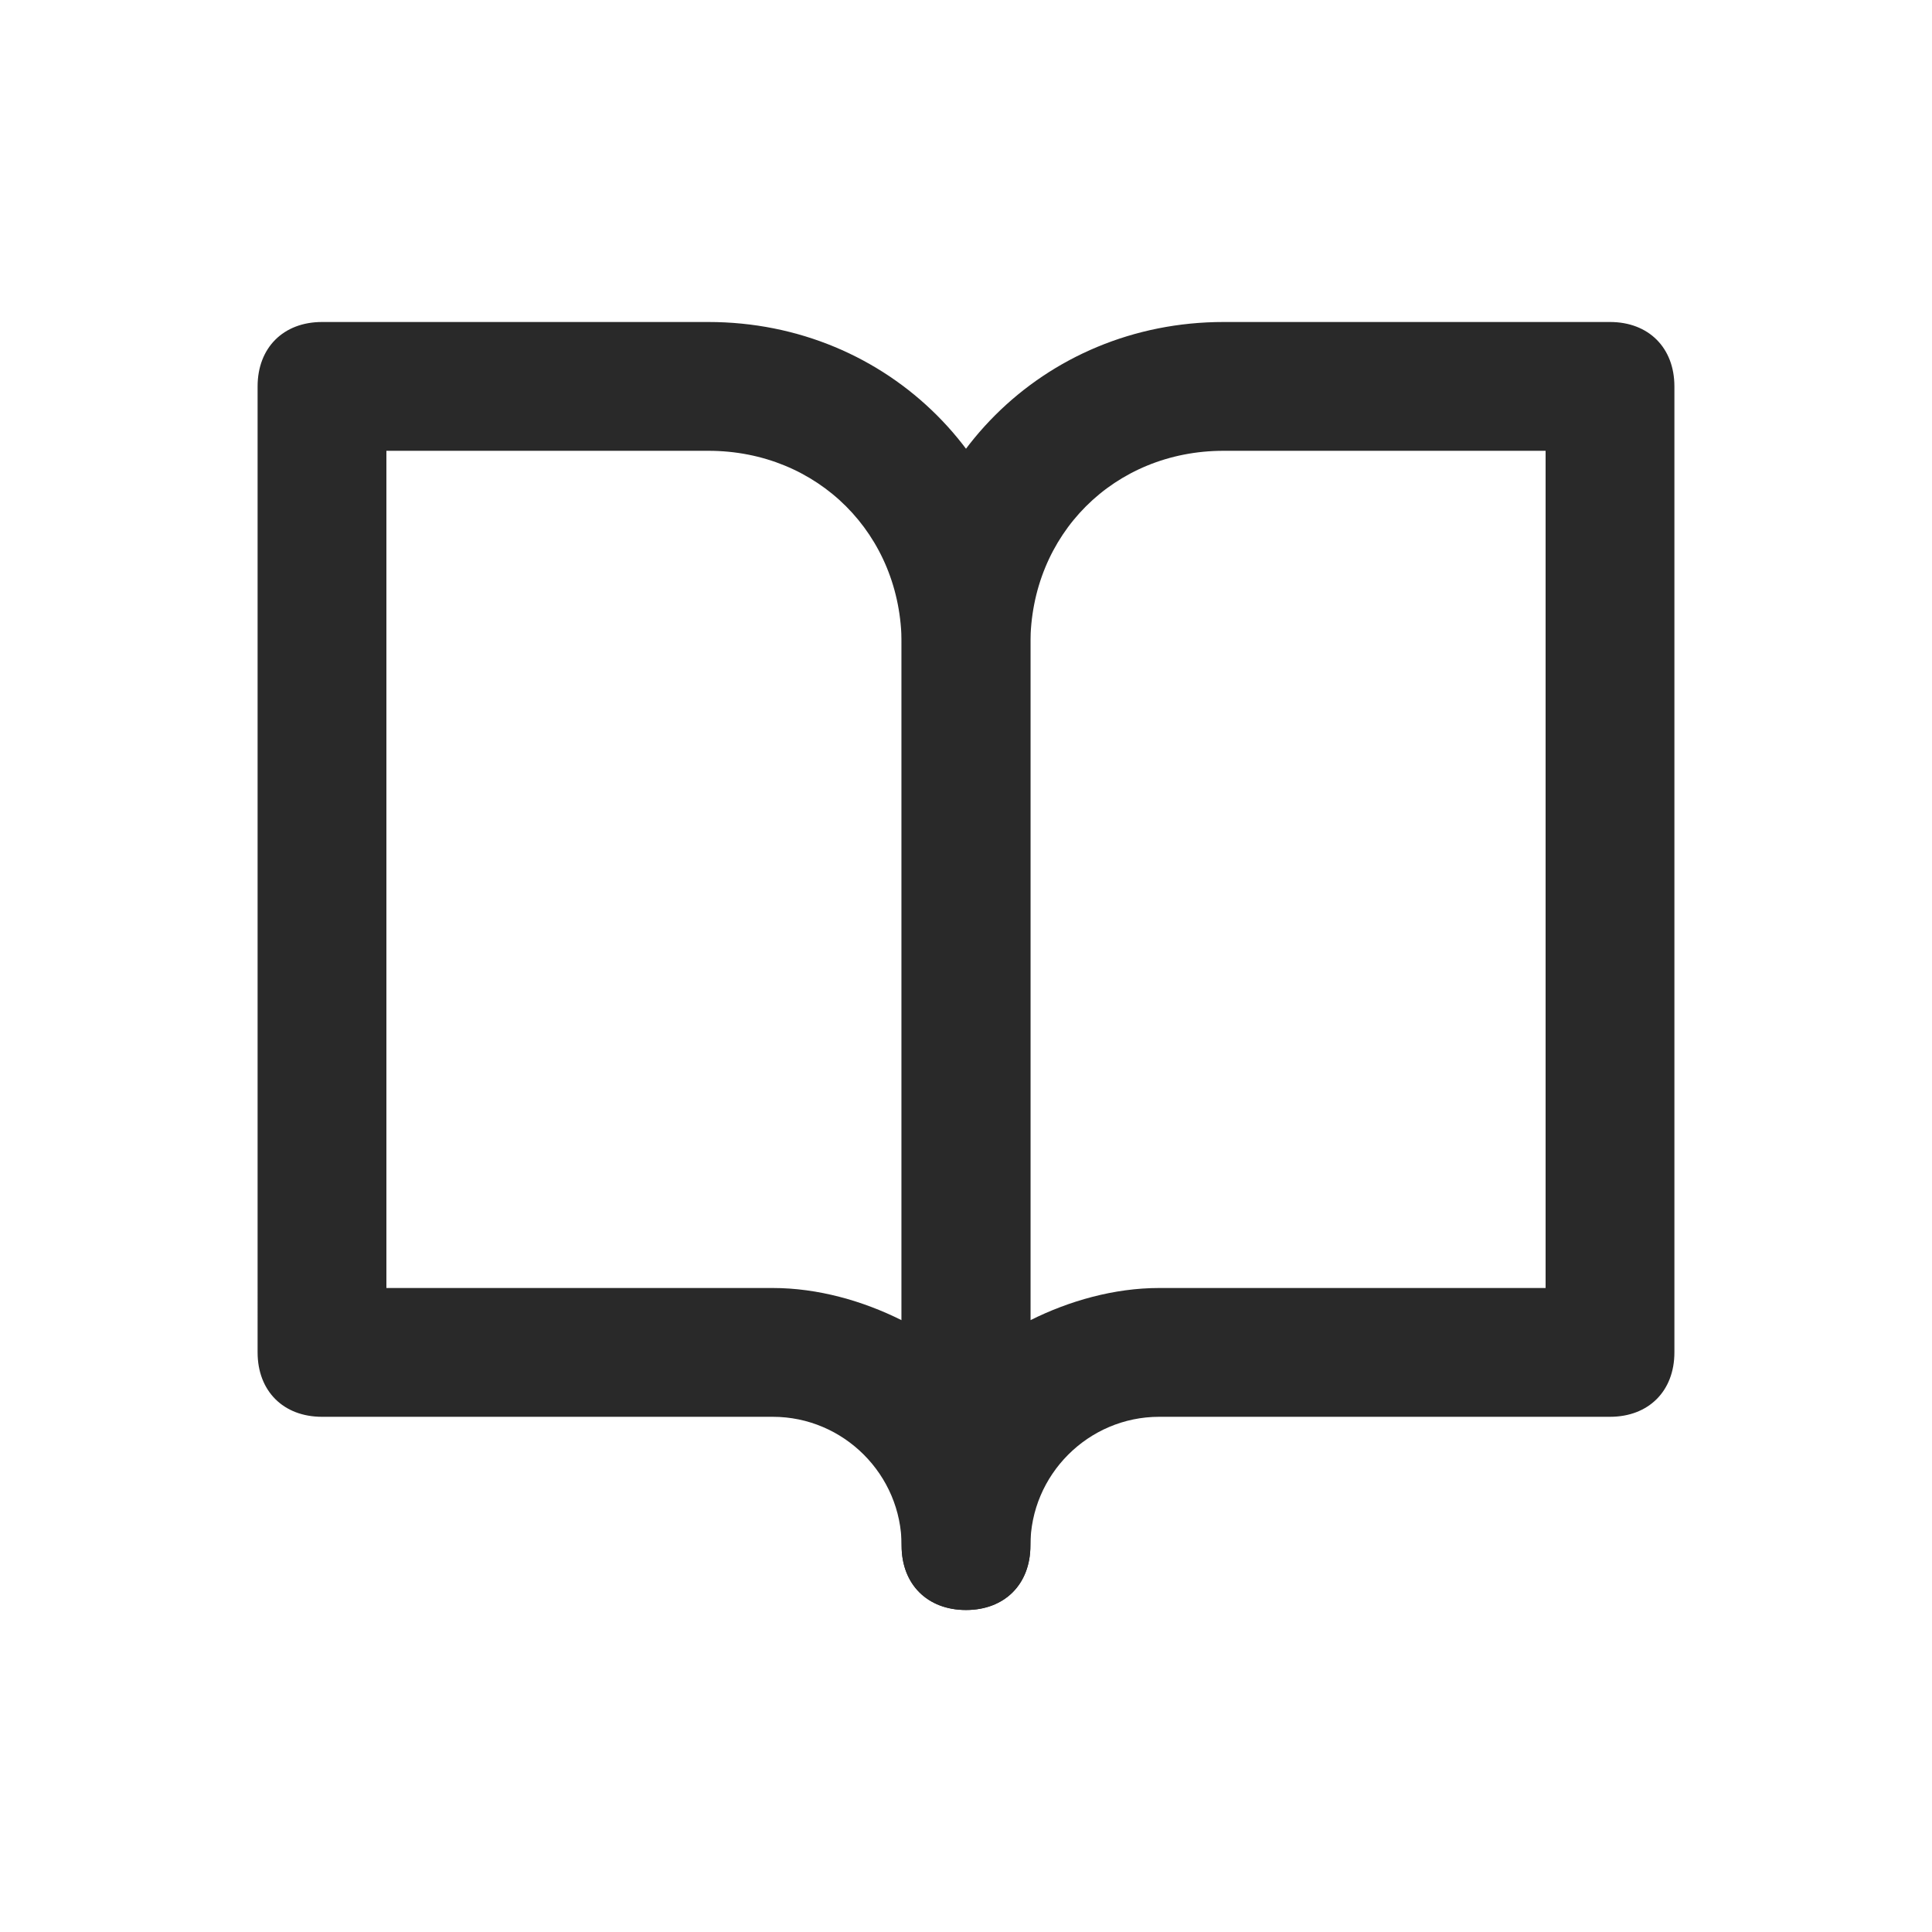
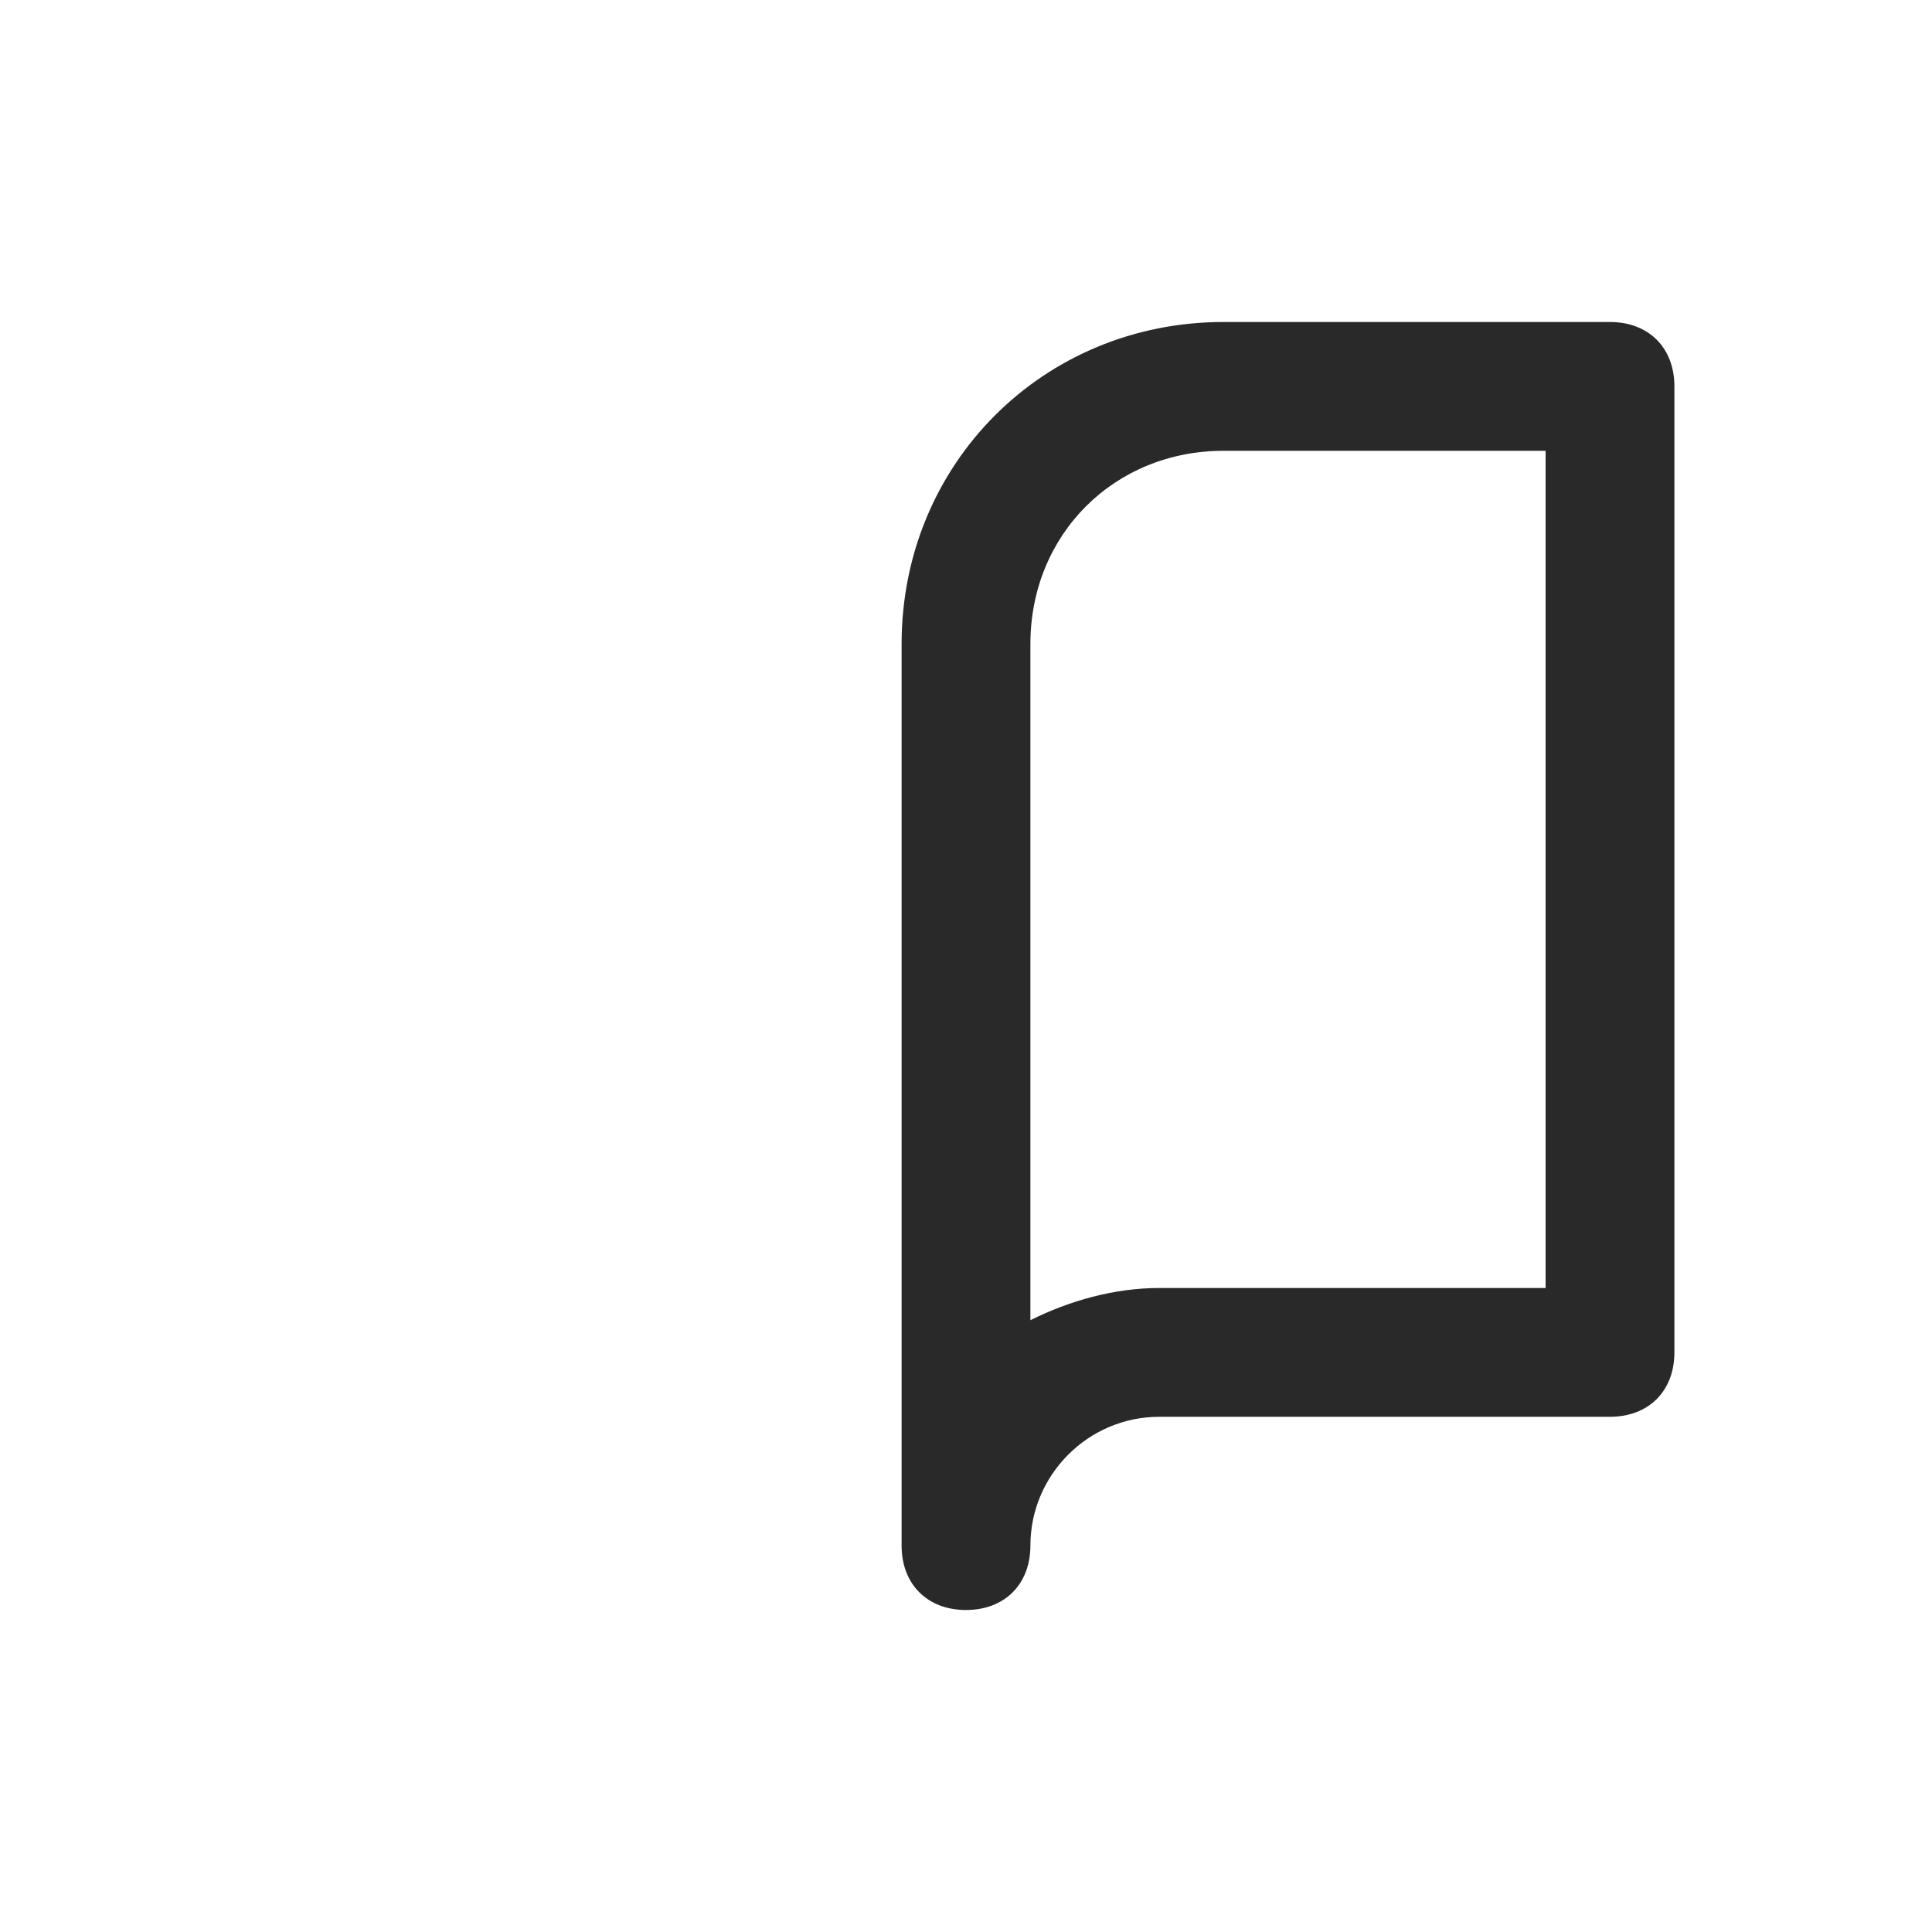
<svg xmlns="http://www.w3.org/2000/svg" version="1.1" id="Layer_1" x="0px" y="0px" viewBox="0 0 30 30" style="enable-background:new 0 0 30 30;" xml:space="preserve">
  <style type="text/css">
	.st0{fill:#292929;}
</style>
  <g id="book-open" transform="translate(-1 -2)">
-     <path class="st0" d="M16,27c-0.6,0-1-0.4-1-1c0-1.1-0.9-2-2-2H6c-0.6,0-1-0.4-1-1V8c0-0.6,0.4-1,1-1h6c2.8,0,5,2.2,5,5v14   C17,26.6,16.6,27,16,27z M7,22h6c0.7,0,1.4,0.2,2,0.5V12c0-1.7-1.3-3-3-3H7V22z" />
    <path class="st0" d="M16,27c-0.6,0-1-0.4-1-1V12c0-2.8,2.2-5,5-5h6c0.6,0,1,0.4,1,1v15c0,0.6-0.4,1-1,1h-7c-1.1,0-2,0.9-2,2   C17,26.6,16.6,27,16,27z M20,9c-1.7,0-3,1.3-3,3v10.5c0.6-0.3,1.3-0.5,2-0.5h6V9H20z" />
  </g>
</svg>